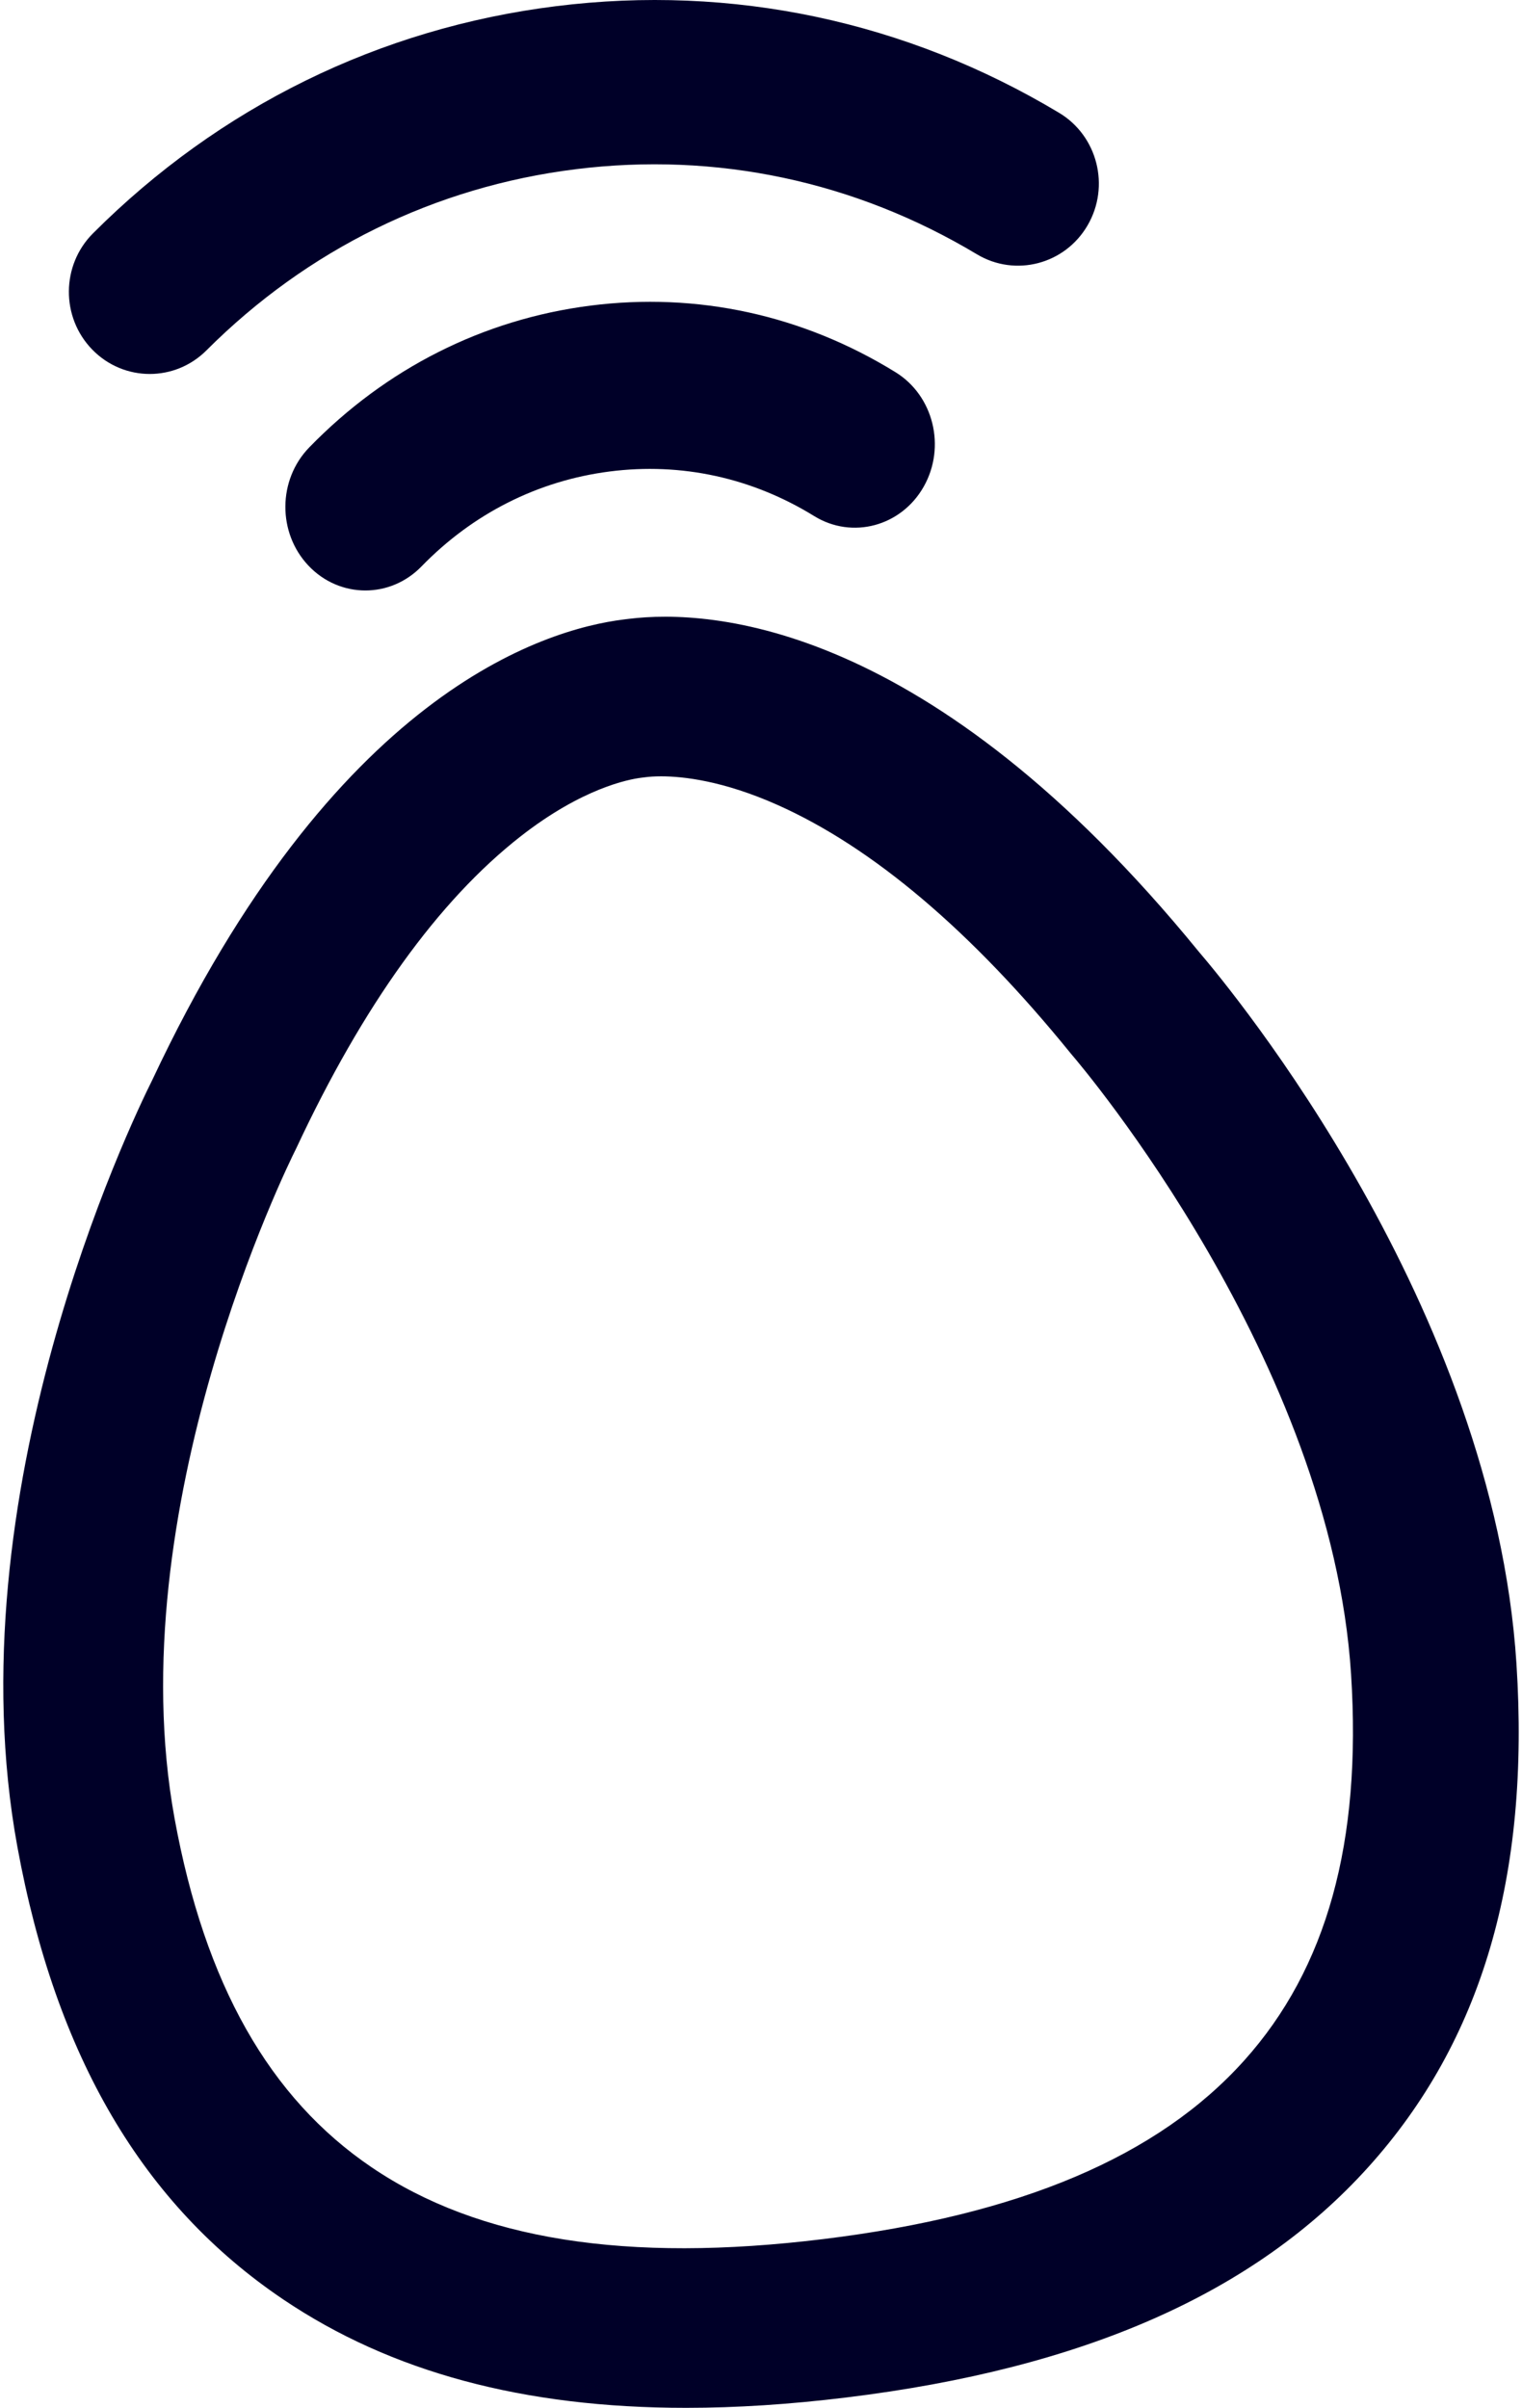
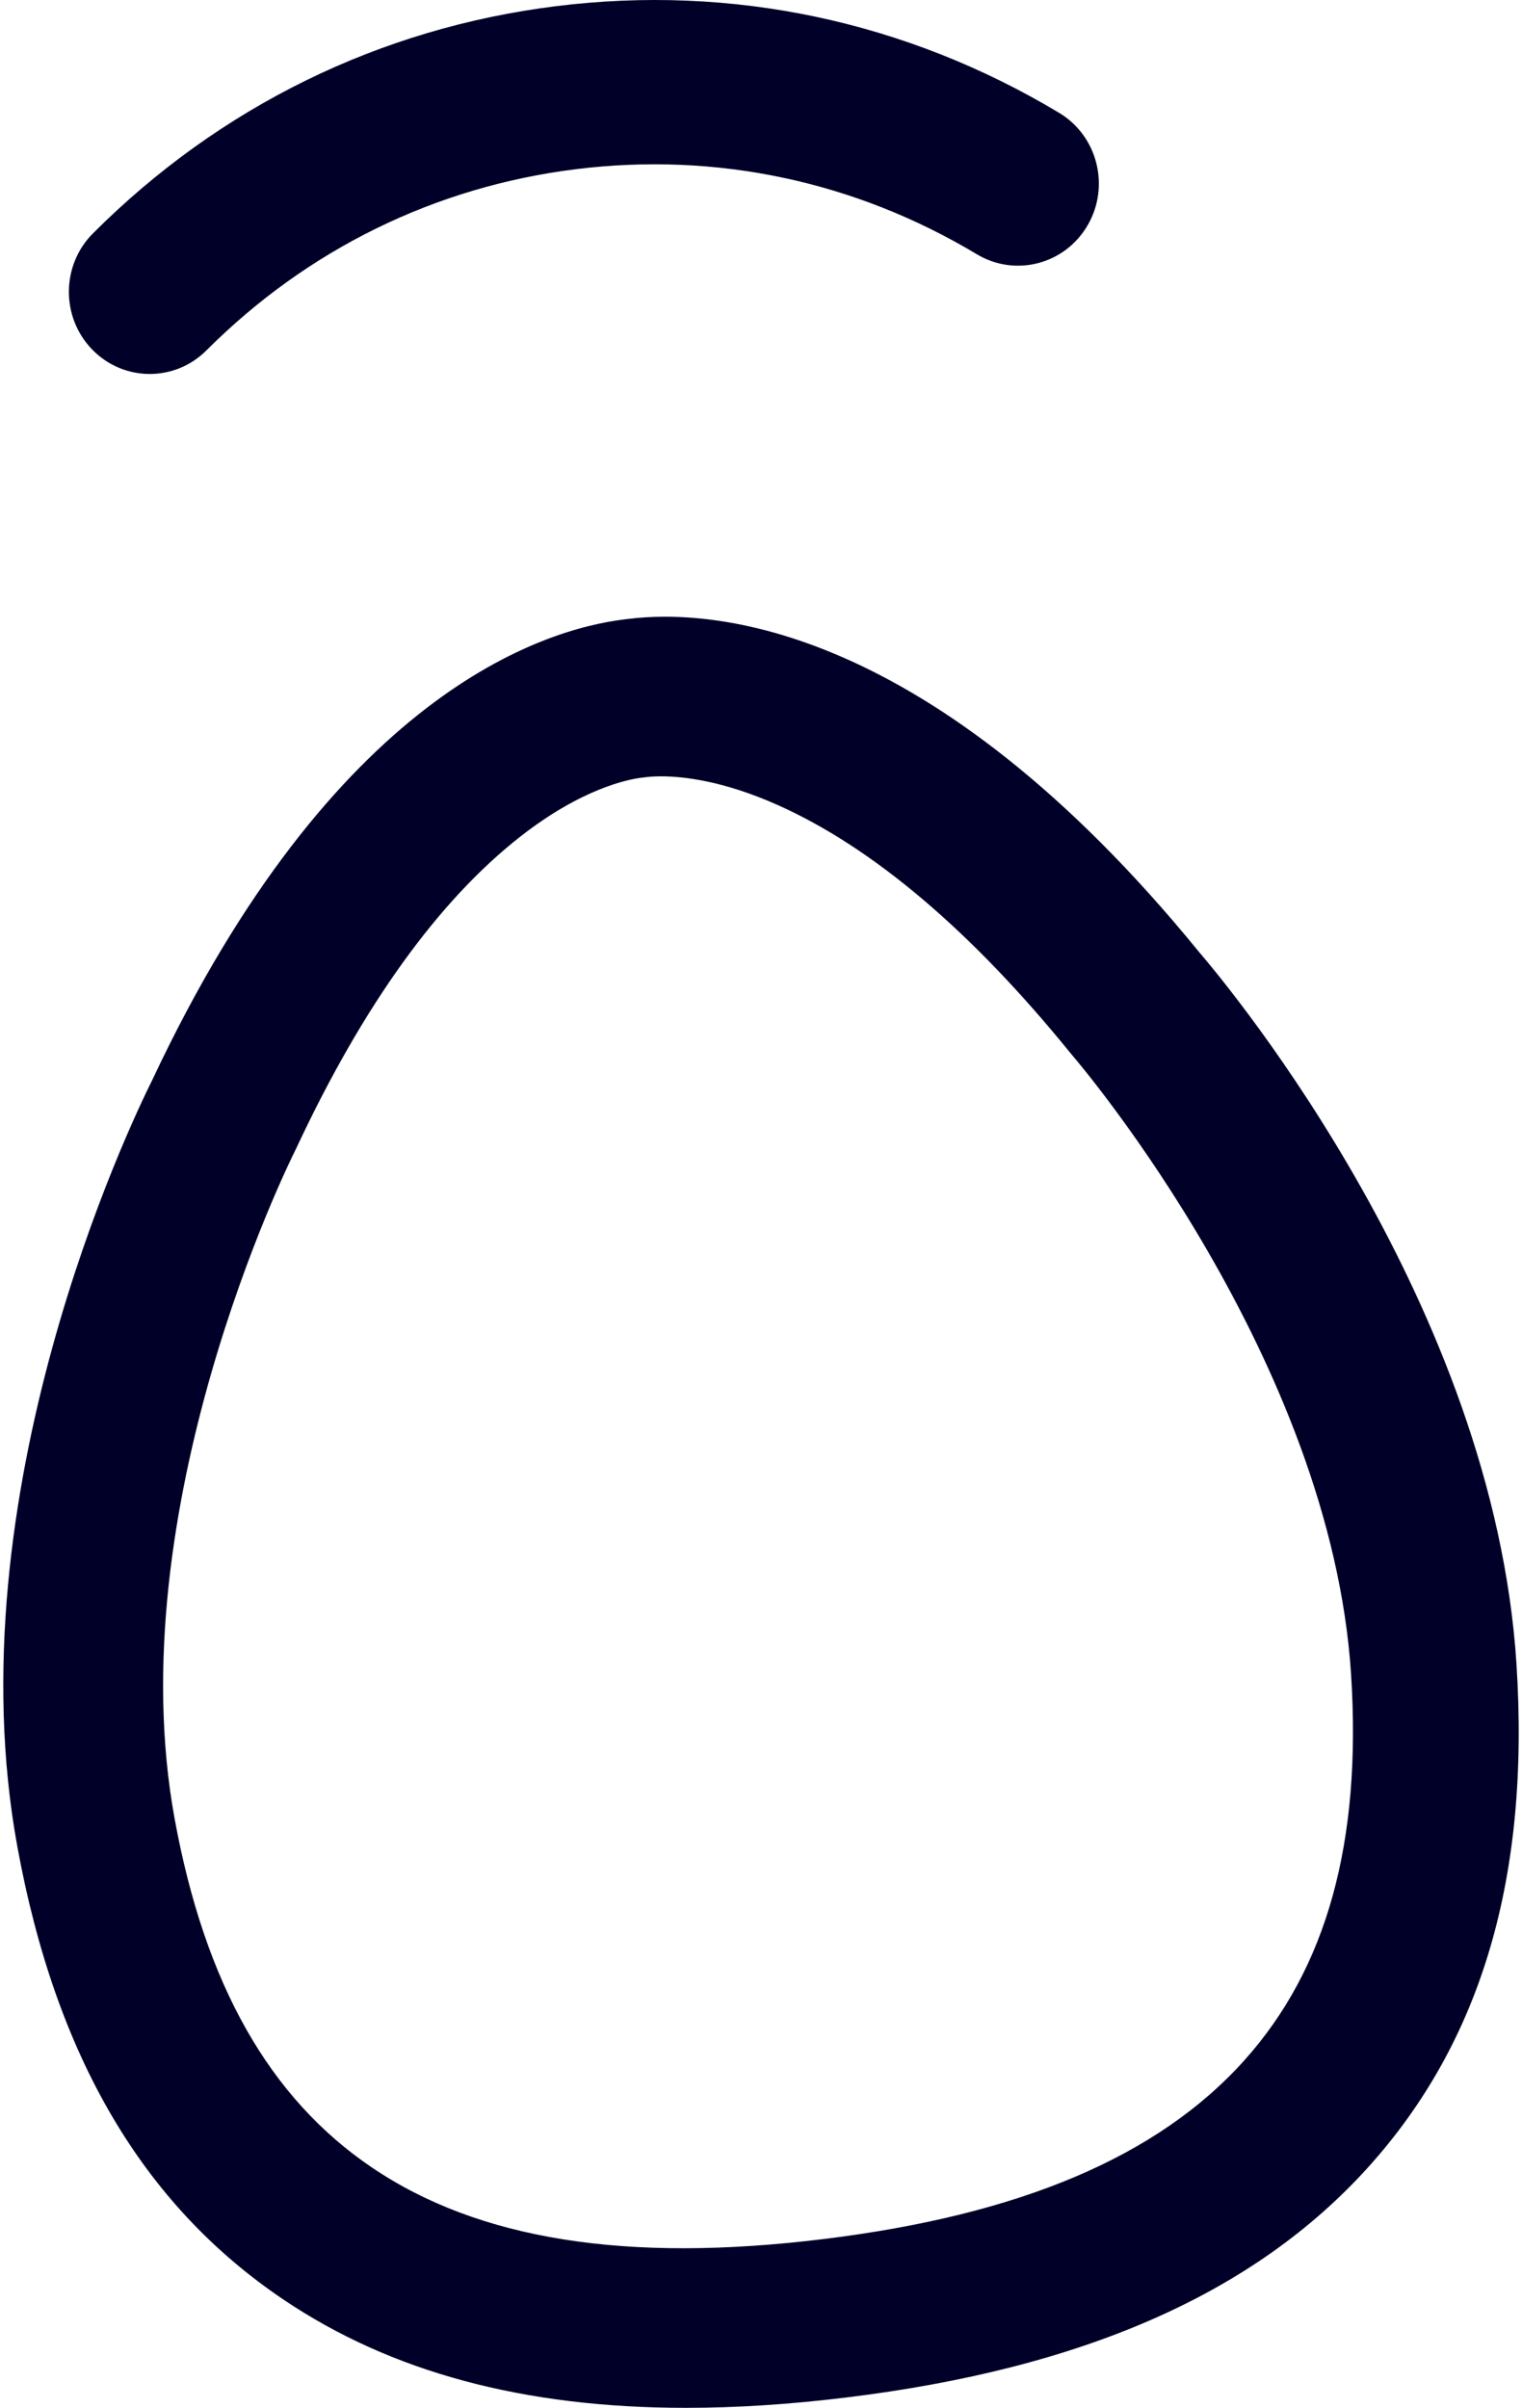
<svg xmlns="http://www.w3.org/2000/svg" width="232px" height="367px" viewBox="0 0 232 367" version="1.1">
  <title>Egg illustration</title>
  <g id="Desktop" stroke="none" stroke-width="1" fill="none" fill-rule="evenodd">
    <g id="Desktop-Press" transform="translate(-370, -628)" fill="#000028">
      <g id="COMPASS-[V02]" transform="translate(0, 584)">
        <g id="Group-13">
          <g id="Egg-illustration" transform="translate(370, 44)">
            <g id="Group-12" transform="translate(0.5, 0)">
              <path d="M189.157,314.056 C176.018,328.691 155.036,337.594 125.012,341.276 C94.987,344.956 72.472,341.386 56.18,330.36 C40.556,319.787 30.721,302.394 26.114,277.19 C17.496,230.016 43.436,177.471 44.544,175.257 C44.594,175.159 44.641,175.06 44.688,174.96 C54.838,153.254 66.323,137.288 78.822,127.506 C88.251,120.127 95.312,118.778 97.305,118.534 L97.986,118.45 C98.453,118.393 99.222,118.327 100.272,118.327 C103.593,118.327 109.733,118.989 118.04,122.697 C132.539,129.169 147.551,141.886 162.659,160.497 C162.728,160.582 162.799,160.667 162.87,160.75 C164.482,162.63 202.382,207.349 205.446,255.203 C207.084,280.772 201.755,300.022 189.157,314.056 M230.656,253.6 C227.154,199.114 187.331,151.004 182.241,145.063 C141.161,94.706 107.832,92.799 95.369,94.323 L94.663,94.409 C82.232,95.928 50.355,105.8 22.741,164.55 C19.244,171.544 -7.696,227.806 2.153,281.514 C8.017,313.487 21.278,336.049 42.693,350.488 C59.08,361.538 79.301,367 104.073,367 C111.763,367 119.895,366.473 128.482,365.424 C164.735,360.995 190.776,349.501 208.092,330.282 C225.361,311.117 232.741,286.034 230.656,253.6" id="Fill-1" />
              <path d="M22.326,57 C25.448,57 28.573,55.802 30.974,53.4 C46.355,38.011 65.809,28.466 87.237,25.793 C108.665,23.122 129.816,27.603 148.405,38.755 C154.268,42.271 161.823,40.295 165.285,34.343 C168.747,28.39 166.802,20.714 160.941,17.198 C137.629,3.213 111.104,-2.41 84.233,0.944 C57.362,4.294 32.964,16.266 13.676,35.564 C8.826,40.415 8.768,48.341 13.545,53.266 C15.956,55.753 19.14,57 22.326,57" id="Fill-4" />
-               <path d="M89.455,46.588 C73.148,48.68 58.341,56.152 46.635,68.196 C41.839,73.131 41.781,81.193 46.505,86.202 C48.891,88.732 52.04,90 55.191,90 C58.28,90 61.37,88.781 63.745,86.338 C71.586,78.27 81.504,73.265 92.426,71.865 C103.349,70.462 114.132,72.814 123.608,78.661 C129.405,82.238 136.88,80.228 140.304,74.174 C143.728,68.119 141.804,60.311 136.008,56.734 C121.861,48.005 105.764,44.497 89.455,46.588" id="Fill-6" />
            </g>
          </g>
        </g>
      </g>
    </g>
  </g>
</svg>